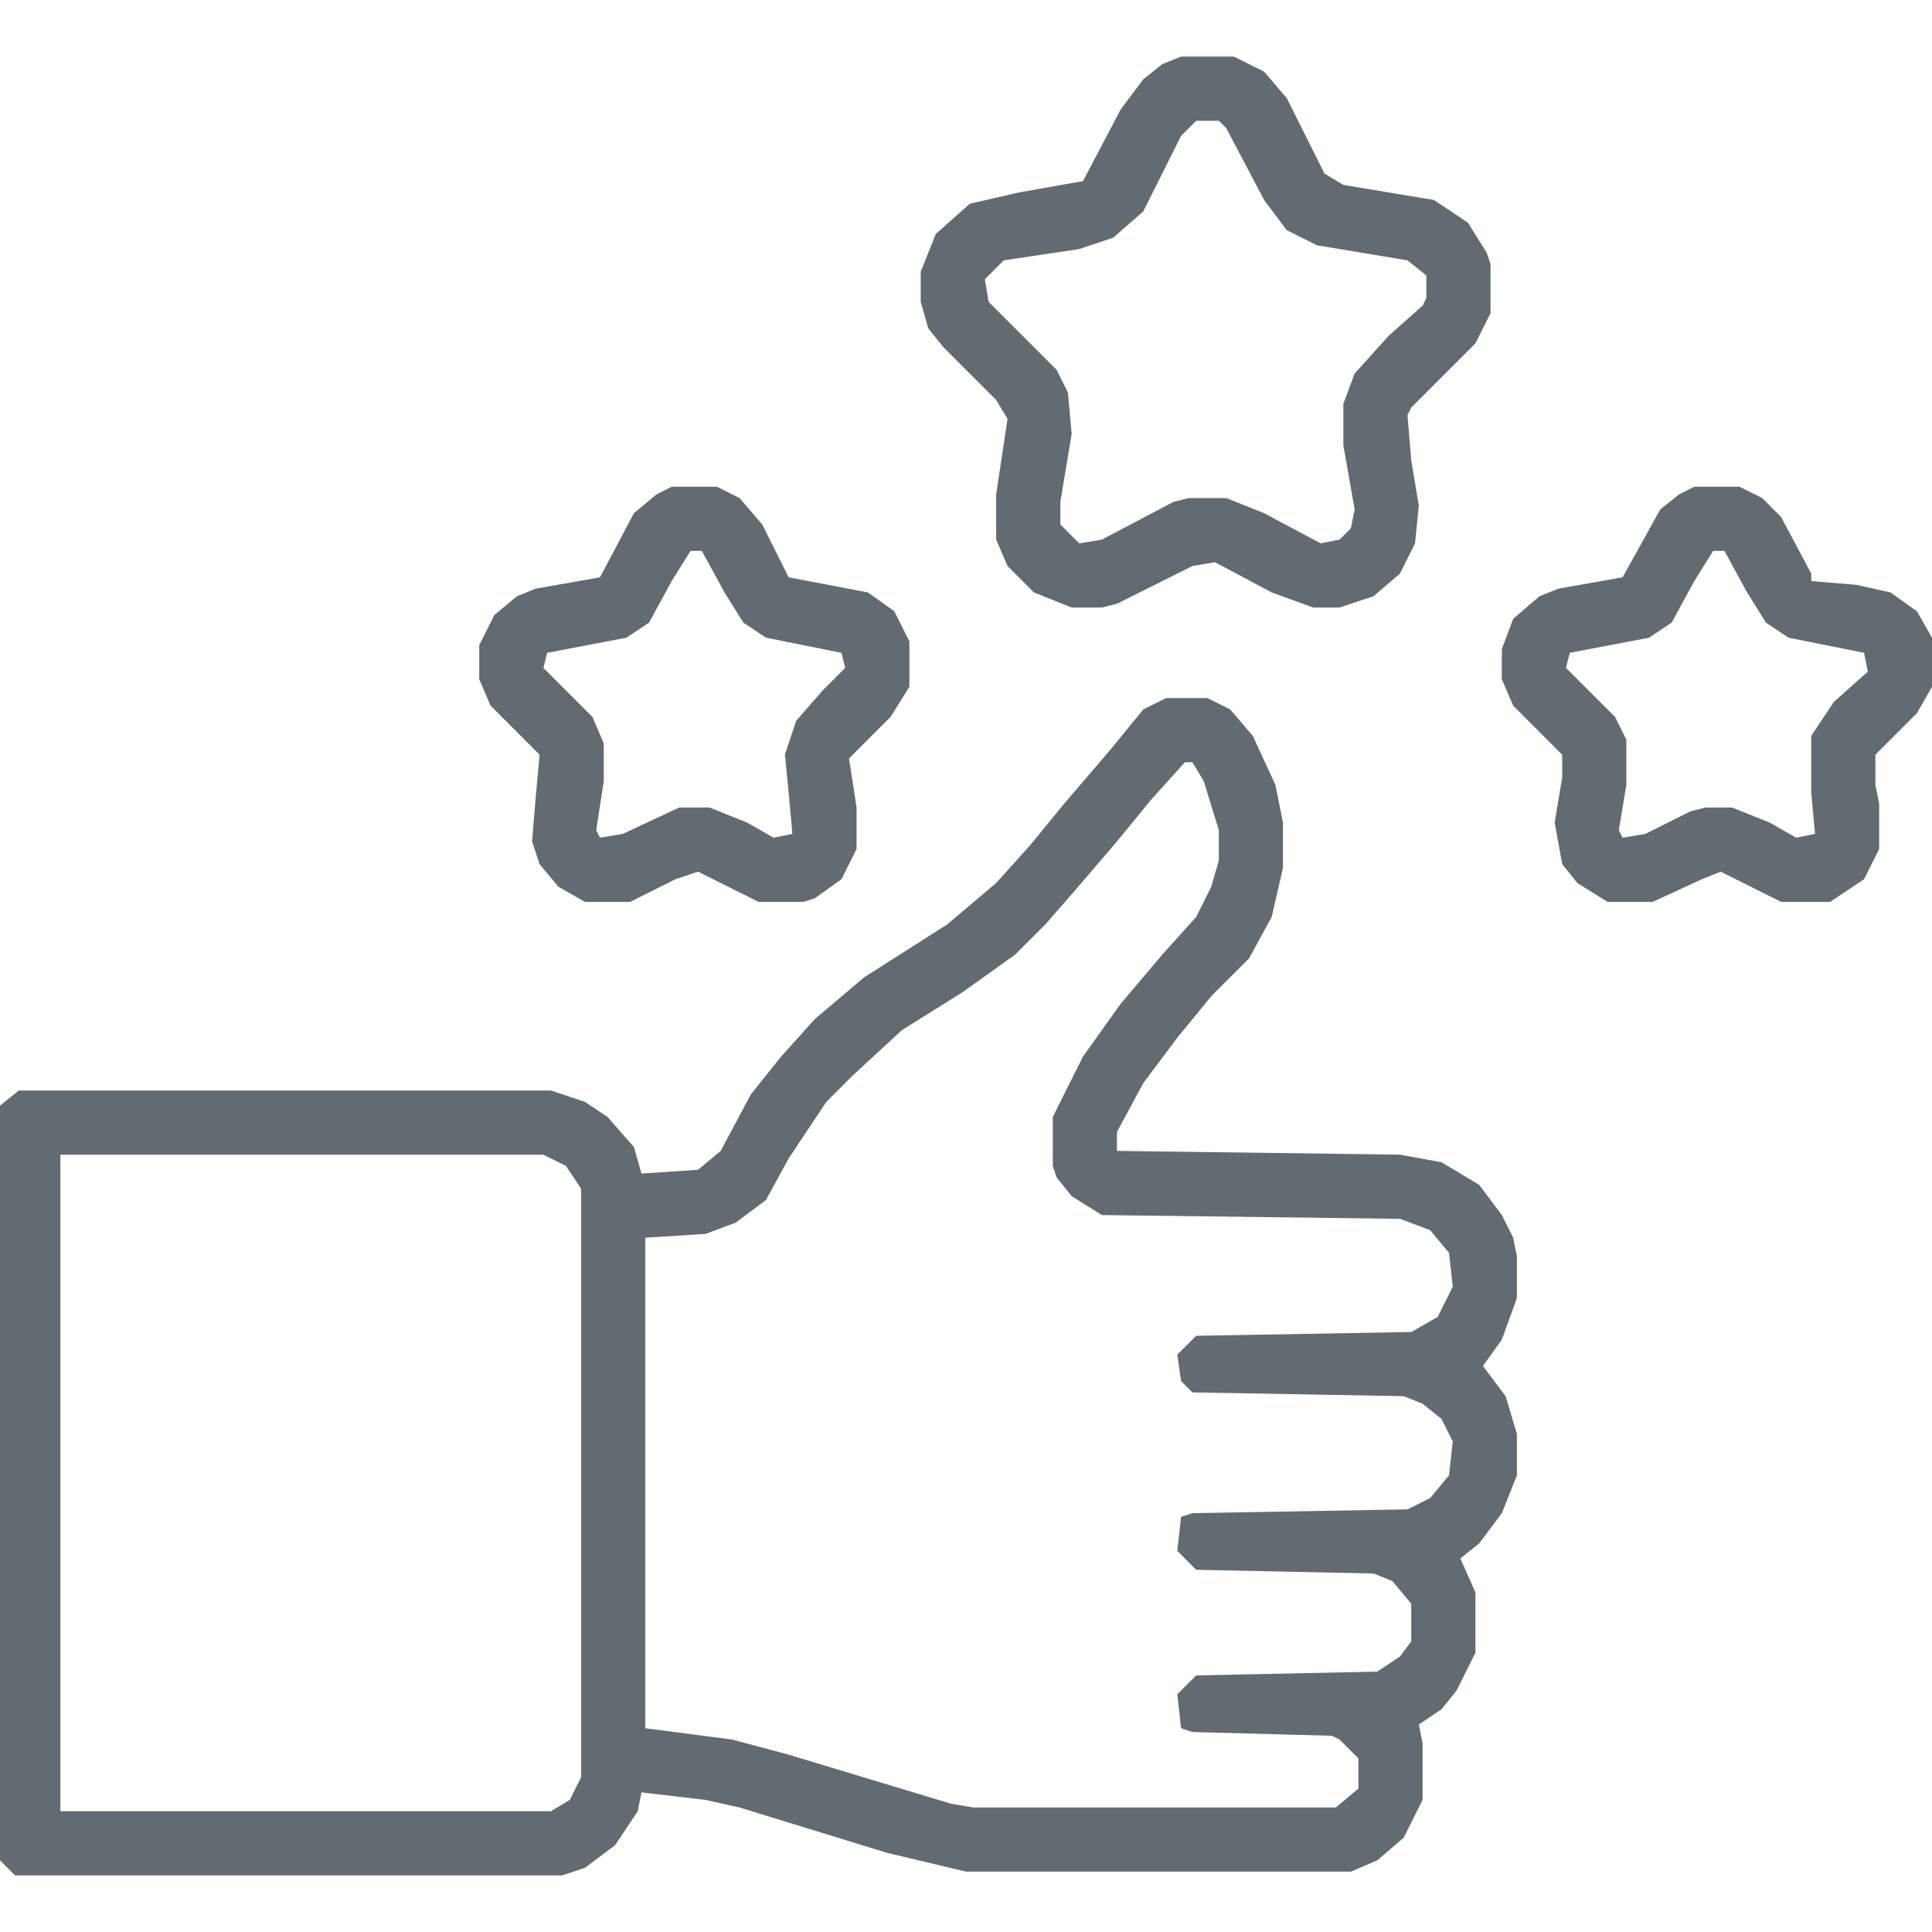
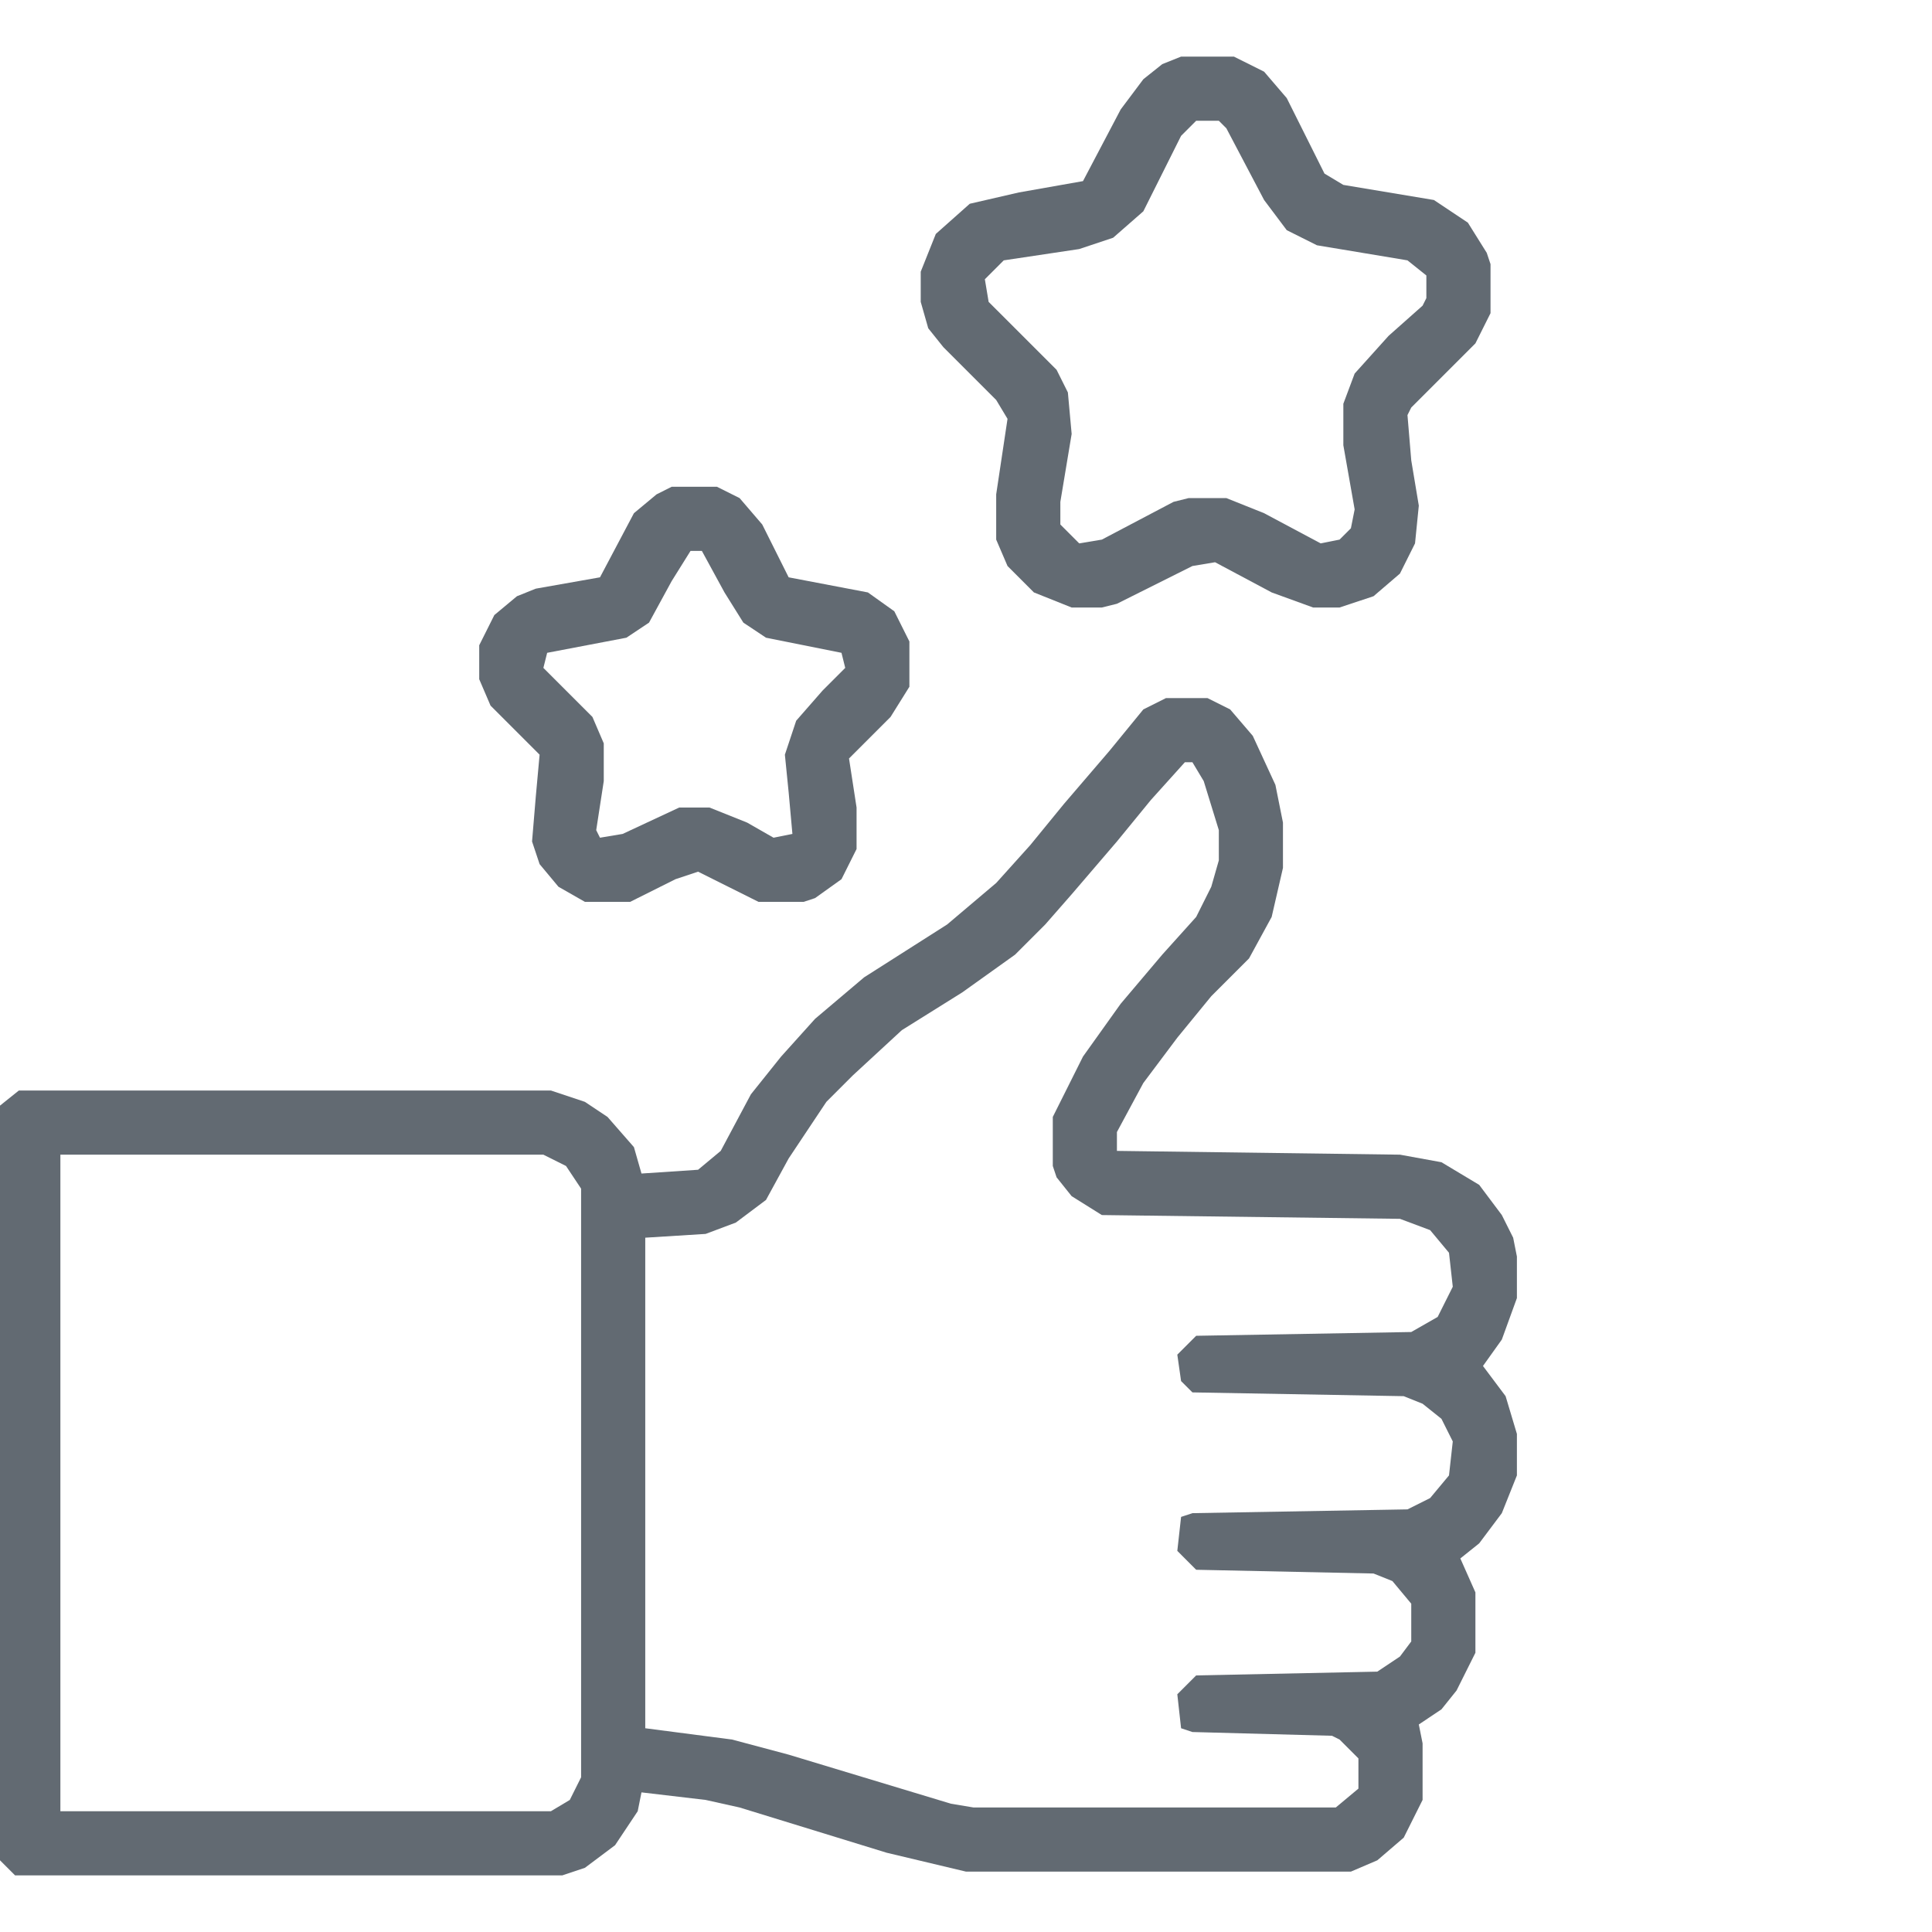
<svg xmlns="http://www.w3.org/2000/svg" width="67" height="67" viewBox="0 0 67 67" fill="none">
  <path d="M40.435 24.209H41.875L42.66 24.602L43.445 25.518L44.23 27.219L44.492 28.527V30.098L44.1 31.799L43.315 33.238L42.006 34.547L40.828 35.986L39.65 37.557L38.734 39.258V39.912L48.549 40.043L49.988 40.305L51.297 41.09L52.082 42.137L52.475 42.922L52.605 43.576V45.016L52.082 46.455L51.428 47.371L52.213 48.418L52.605 49.727V51.166L52.082 52.475L51.297 53.522L50.643 54.045L51.166 55.223V57.316L50.512 58.625L49.988 59.279L49.203 59.803L49.334 60.457V62.42L48.68 63.728L47.764 64.514L46.848 64.906H33.5L30.752 64.252L25.648 62.682L24.471 62.42L22.246 62.158L22.115 62.812L21.33 63.99L20.283 64.775L19.498 65.037H0.523L0 64.514V38.342L0.654 37.818H19.105L20.283 38.211L21.068 38.734L21.984 39.781L22.246 40.697L24.209 40.566L24.994 39.912L26.041 37.949L27.088 36.641L28.266 35.332L29.967 33.893L32.846 32.06L34.547 30.621L35.725 29.312L36.902 27.873L38.473 26.041L39.65 24.602L40.435 24.209ZM41.09 26.434L39.912 27.742L38.734 29.182L37.164 31.014L36.248 32.06L35.201 33.107L33.369 34.416L31.275 35.725L29.574 37.295L28.658 38.211L27.35 40.174L26.564 41.613L25.518 42.398L24.471 42.791L22.377 42.922V59.934L25.387 60.326L27.35 60.85L32.977 62.551L33.762 62.682H46.324L47.109 62.027V60.98L46.455 60.326L46.193 60.195L41.352 60.065L40.959 59.934L40.828 58.756L41.482 58.102L47.764 57.971L48.549 57.447L48.941 56.924V55.615L48.287 54.83L47.633 54.568L41.482 54.438L40.828 53.783L40.959 52.605L41.352 52.475L48.81 52.344L49.596 51.951L50.25 51.166L50.381 49.988L49.988 49.203L49.334 48.68L48.68 48.418L41.352 48.287L40.959 47.895L40.828 46.978L41.482 46.324L48.941 46.193L49.857 45.67L50.381 44.623L50.25 43.445L49.596 42.66L48.549 42.268L38.211 42.137L37.164 41.482L36.641 40.828L36.51 40.435V38.734L37.557 36.641L38.865 34.809L40.305 33.107L41.482 31.799L42.006 30.752L42.268 29.836V28.789L41.744 27.088L41.352 26.434H41.09ZM2.094 40.043V62.812H19.105L19.76 62.42L20.152 61.635V41.221L19.629 40.435L18.844 40.043H2.094Z" fill="#626A72" />
  <path d="M40.959 1.963H42.791L43.838 2.486L44.623 3.402L45.932 6.02L46.586 6.412L49.727 6.936L50.904 7.721L51.559 8.768L51.69 9.16V10.861L51.166 11.908L48.941 14.133L48.81 14.395L48.941 15.965L49.203 17.535L49.072 18.844L48.549 19.891L47.633 20.676L46.455 21.068H45.539L44.1 20.545L42.137 19.498L41.352 19.629L38.734 20.938L38.211 21.068H37.164L35.855 20.545L34.94 19.629L34.547 18.713V17.143L34.94 14.525L34.547 13.871L33.369 12.693L32.715 12.039L32.191 11.385L31.93 10.469V9.422L32.453 8.113L33.631 7.066L35.332 6.674L37.557 6.281L38.865 3.795L39.65 2.748L40.305 2.225L40.959 1.963ZM41.482 4.188L40.959 4.711L39.65 7.328L38.603 8.244L37.426 8.637L34.809 9.029L34.154 9.684L34.285 10.469L36.641 12.824L37.033 13.609L37.164 15.049L36.772 17.404V18.189L37.426 18.844L38.211 18.713L40.697 17.404L41.221 17.273H42.529L43.838 17.797L45.801 18.844L46.455 18.713L46.848 18.32L46.978 17.666L46.586 15.441V14.002L46.978 12.955L48.156 11.646L49.334 10.6L49.465 10.338V9.553L48.81 9.029L45.67 8.506L44.623 7.982L43.838 6.936L42.529 4.449L42.268 4.188H41.482Z" fill="#626A72" />
-   <path d="M58.756 16.881H60.326L61.111 17.273L61.766 17.928L62.812 19.891V20.152L64.383 20.283L65.561 20.545L66.477 21.199L67 22.115V23.816L66.477 24.732L65.037 26.172V27.219L65.168 27.873V29.443L64.644 30.49L63.467 31.275H61.766L59.672 30.229L59.018 30.49L57.316 31.275H55.746L54.699 30.621L54.176 29.967L53.914 28.527L54.176 26.957V26.172L52.475 24.471L52.082 23.555V22.508L52.475 21.461L53.391 20.676L54.045 20.414L56.27 20.021L57.578 17.666L58.232 17.143L58.756 16.881ZM59.41 19.105L58.756 20.152L57.971 21.592L57.185 22.115L54.438 22.639L54.307 23.162L56.008 24.863L56.4 25.648V27.219L56.139 28.789L56.27 29.051L57.055 28.92L58.625 28.135L59.148 28.004H60.065L61.373 28.527L62.289 29.051L62.943 28.92L62.812 27.48V25.518L63.598 24.34L64.775 23.293L64.644 22.639L62.027 22.115L61.242 21.592L60.588 20.545L59.803 19.105H59.41Z" fill="#626A72" />
  <path d="M23.293 16.881H24.863L25.648 17.273L26.434 18.189L27.35 20.021L30.098 20.545L31.014 21.199L31.537 22.246V23.816L30.883 24.863L29.443 26.303L29.705 28.004V29.443L29.182 30.49L28.266 31.145L27.873 31.275H26.303L24.209 30.229L23.424 30.49L21.854 31.275H20.283L19.367 30.752L18.713 29.967L18.451 29.182L18.582 27.611L18.713 26.172L17.012 24.471L16.619 23.555V22.377L17.143 21.33L17.928 20.676L18.582 20.414L20.807 20.021L21.984 17.797L22.77 17.143L23.293 16.881ZM23.947 19.105L23.293 20.152L22.508 21.592L21.723 22.115L18.975 22.639L18.844 23.162L20.545 24.863L20.938 25.779V27.088L20.676 28.789L20.807 29.051L21.592 28.92L23.555 28.004H24.602L25.91 28.527L26.826 29.051L27.48 28.92L27.35 27.48L27.219 26.172L27.611 24.994L28.527 23.947L29.312 23.162L29.182 22.639L26.564 22.115L25.779 21.592L25.125 20.545L24.34 19.105H23.947Z" fill="#626A72" />
</svg>